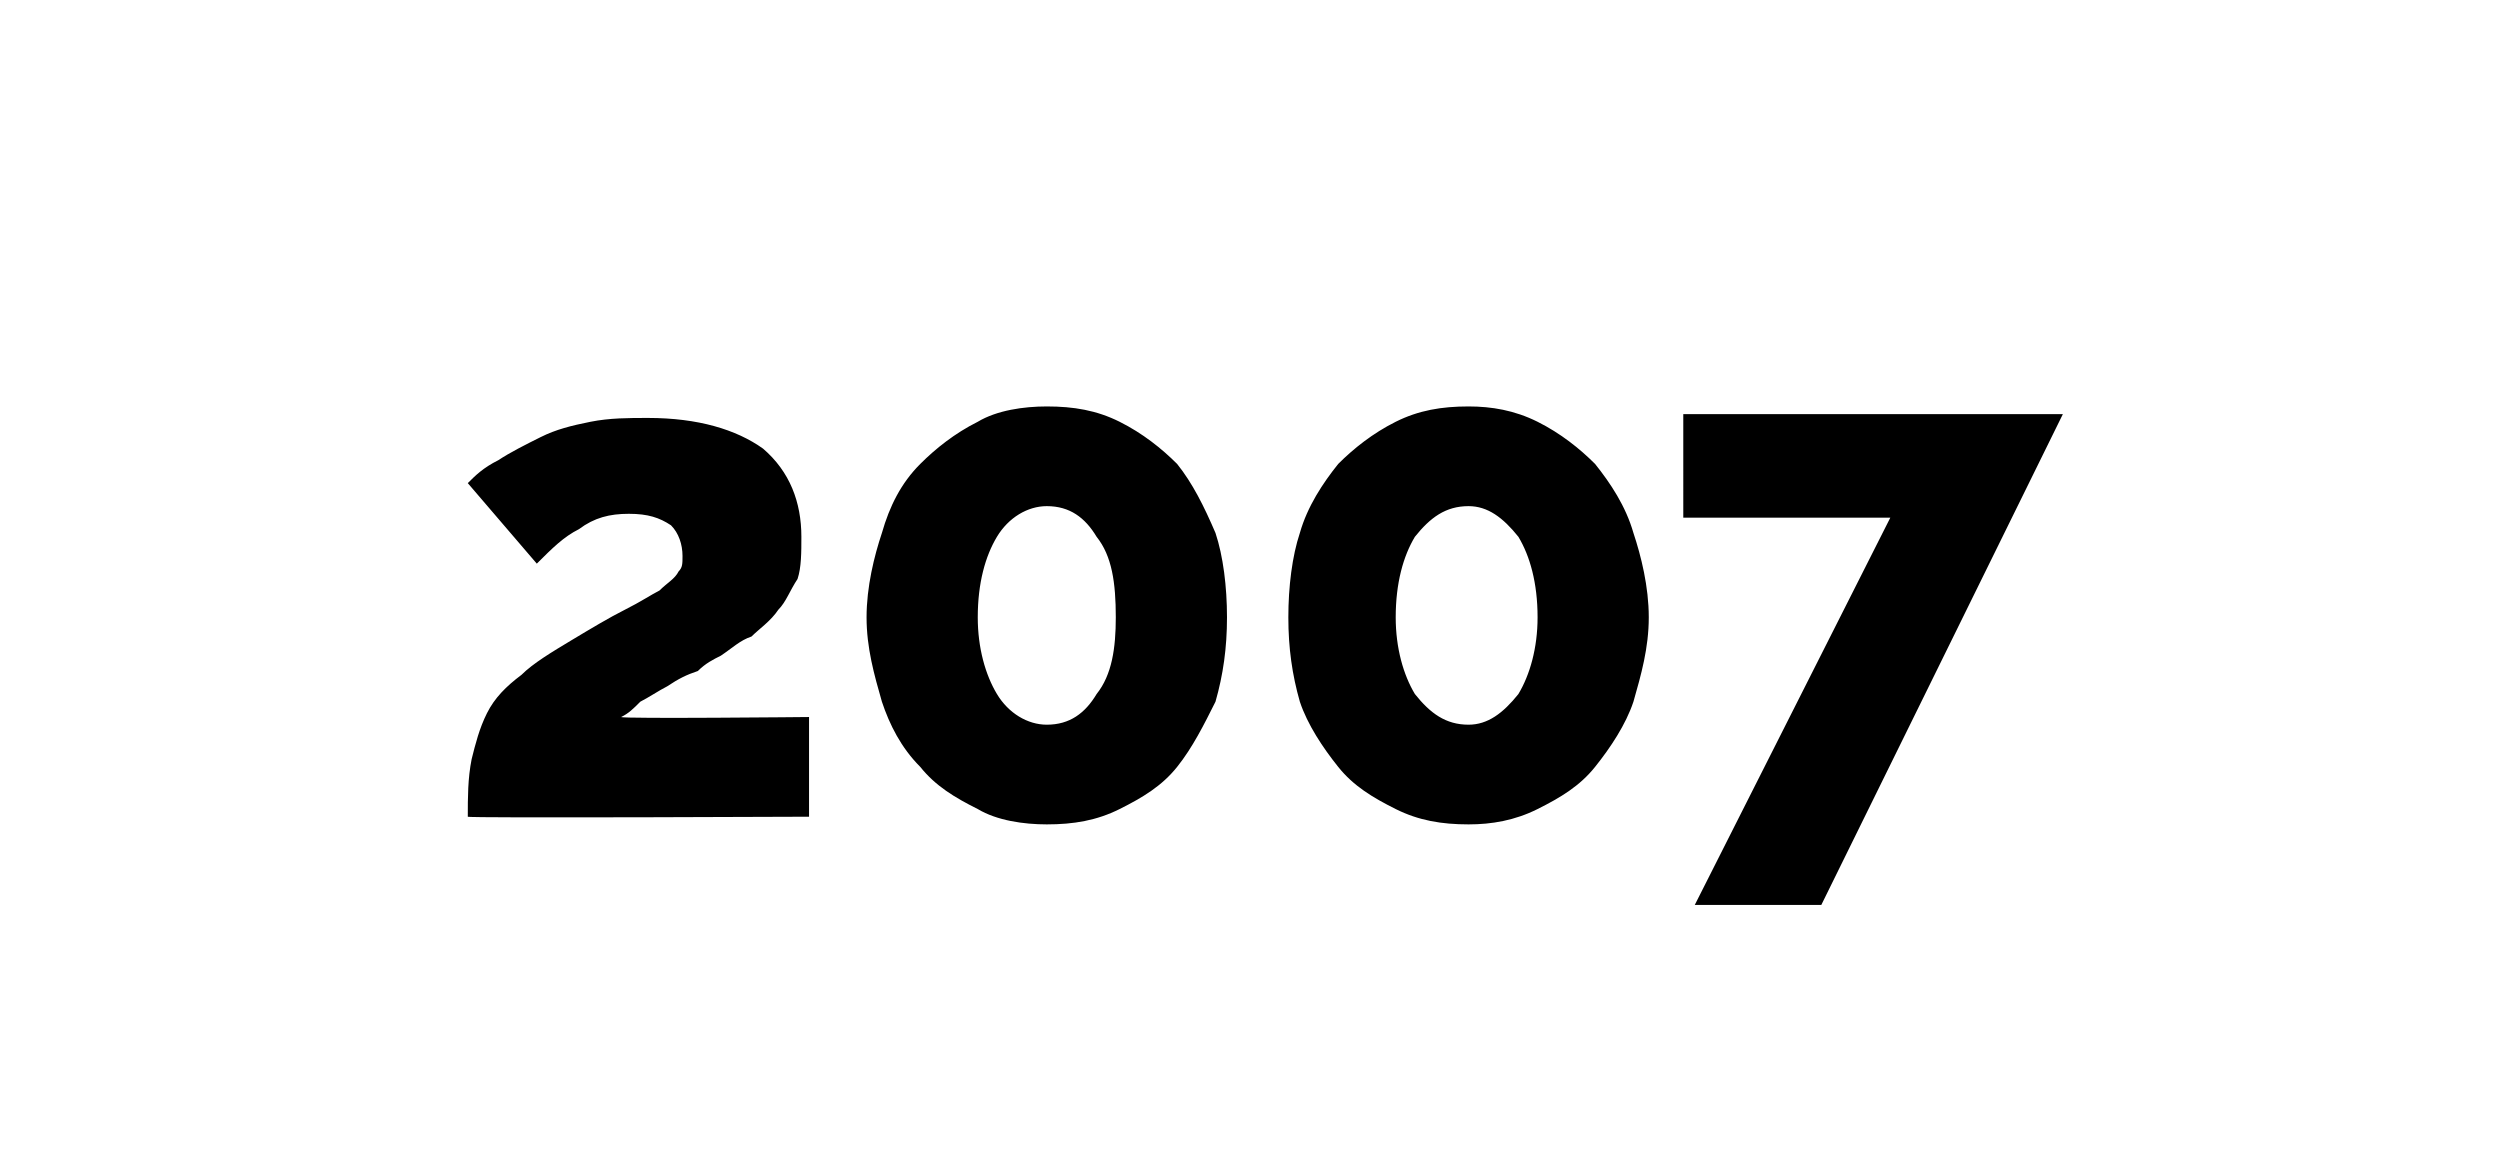
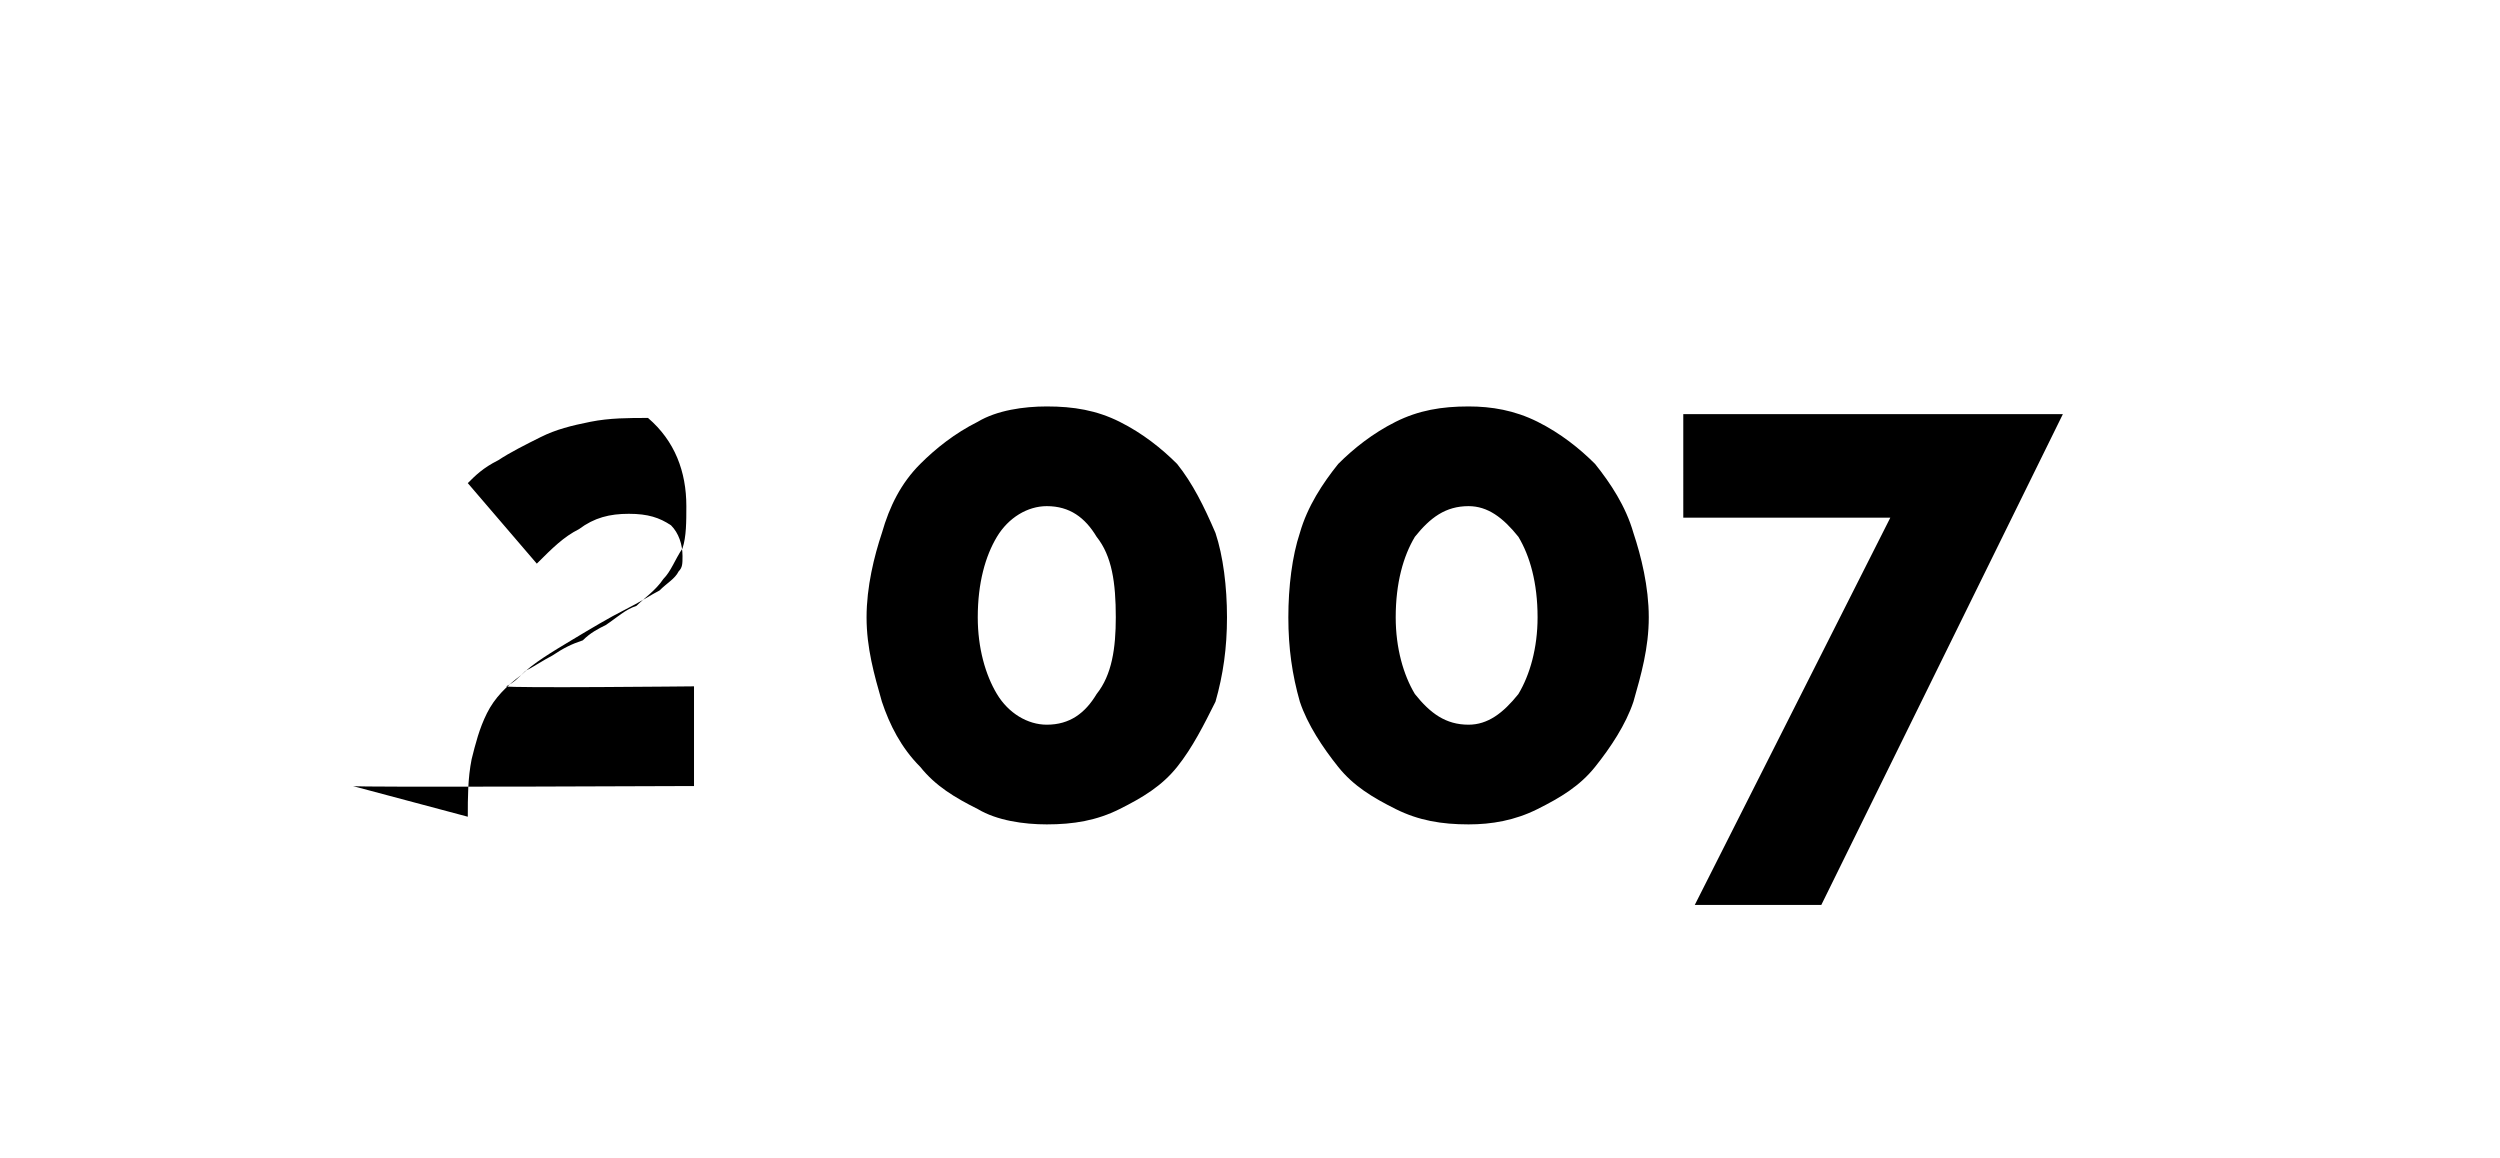
<svg xmlns="http://www.w3.org/2000/svg" version="1.1" width="65.2px" height="30.2px" viewBox="0 -1 65.2 30.2" style="top:-1px">
  <desc>2007</desc>
  <defs />
  <g id="Polygon12920">
-     <path d="m12.2 20.3c0-.5 0-1 .1-1.5c.1-.4.2-.8.4-1.2c.2-.4.5-.7.9-1c.3-.3.8-.6 1.3-.9c.5-.3 1-.6 1.4-.8c.4-.2.7-.4.9-.5c.2-.2.4-.3.5-.5c.1-.1.1-.2.1-.4c0-.3-.1-.6-.3-.8c-.3-.2-.6-.3-1.1-.3c-.5 0-.9.1-1.3.4c-.4.2-.7.5-1.1.9l-1.8-2.1c.2-.2.4-.4.8-.6c.3-.2.7-.4 1.1-.6c.4-.2.8-.3 1.3-.4c.5-.1 1-.1 1.5-.1c1.3 0 2.3.3 3 .8c.7.6 1 1.4 1 2.3c0 .4 0 .8-.1 1.1c-.2.3-.3.6-.5.8c-.2.3-.5.5-.7.7c-.3.1-.5.3-.8.5c-.2.1-.4.2-.6.4c-.3.1-.5.2-.8.4c-.2.1-.5.3-.7.4c-.2.2-.3.3-.5.4c.05.05 4.9 0 4.9 0v2.6s-8.92.04-8.9 0zM32 15.1c0 .8-.1 1.5-.3 2.2c-.3.6-.6 1.2-1 1.7c-.4.5-.9.8-1.5 1.1c-.6.3-1.2.4-1.9.4c-.6 0-1.3-.1-1.8-.4c-.6-.3-1.1-.6-1.5-1.1c-.5-.5-.8-1.1-1-1.7c-.2-.7-.4-1.4-.4-2.2c0-.8.2-1.6.4-2.2c.2-.7.5-1.3 1-1.8c.4-.4.9-.8 1.5-1.1c.5-.3 1.2-.4 1.8-.4c.7 0 1.3.1 1.9.4c.6.3 1.1.7 1.5 1.1c.4.5.7 1.1 1 1.8c.2.6.3 1.4.3 2.2zm-2.9 0c0-.9-.1-1.6-.5-2.1c-.3-.5-.7-.8-1.3-.8c-.5 0-1 .3-1.3.8c-.3.5-.5 1.2-.5 2.1c0 .8.2 1.5.5 2c.3.5.8.8 1.3.8c.6 0 1-.3 1.3-.8c.4-.5.5-1.2.5-2zm13.9 0c0 .8-.2 1.5-.4 2.2c-.2.6-.6 1.2-1 1.7c-.4.5-.9.8-1.5 1.1c-.6.3-1.2.4-1.8.4c-.7 0-1.3-.1-1.9-.4c-.6-.3-1.1-.6-1.5-1.1c-.4-.5-.8-1.1-1-1.7c-.2-.7-.3-1.4-.3-2.2c0-.8.1-1.6.3-2.2c.2-.7.6-1.3 1-1.8c.4-.4.9-.8 1.5-1.1c.6-.3 1.2-.4 1.9-.4c.6 0 1.2.1 1.8.4c.6.3 1.1.7 1.5 1.1c.4.5.8 1.1 1 1.8c.2.6.4 1.4.4 2.2zm-2.9 0c0-.9-.2-1.6-.5-2.1c-.4-.5-.8-.8-1.3-.8c-.6 0-1 .3-1.4.8c-.3.5-.5 1.2-.5 2.1c0 .8.2 1.5.5 2c.4.5.8.8 1.4.8c.5 0 .9-.3 1.3-.8c.3-.5.5-1.2.5-2zm9.2-2.6h-5.4V9.8h9.9l-6.3 12.8h-3.3l5.1-10.1z" stroke="none" fill="#000" />
+     <path d="m12.2 20.3c0-.5 0-1 .1-1.5c.1-.4.2-.8.4-1.2c.2-.4.5-.7.9-1c.3-.3.8-.6 1.3-.9c.5-.3 1-.6 1.4-.8c.4-.2.7-.4.9-.5c.2-.2.4-.3.5-.5c.1-.1.1-.2.1-.4c0-.3-.1-.6-.3-.8c-.3-.2-.6-.3-1.1-.3c-.5 0-.9.1-1.3.4c-.4.2-.7.5-1.1.9l-1.8-2.1c.2-.2.4-.4.8-.6c.3-.2.7-.4 1.1-.6c.4-.2.8-.3 1.3-.4c.5-.1 1-.1 1.5-.1c.7.6 1 1.4 1 2.3c0 .4 0 .8-.1 1.1c-.2.3-.3.6-.5.8c-.2.3-.5.5-.7.7c-.3.1-.5.3-.8.5c-.2.1-.4.2-.6.4c-.3.1-.5.2-.8.4c-.2.1-.5.3-.7.4c-.2.2-.3.3-.5.4c.05.05 4.9 0 4.9 0v2.6s-8.92.04-8.9 0zM32 15.1c0 .8-.1 1.5-.3 2.2c-.3.6-.6 1.2-1 1.7c-.4.5-.9.8-1.5 1.1c-.6.3-1.2.4-1.9.4c-.6 0-1.3-.1-1.8-.4c-.6-.3-1.1-.6-1.5-1.1c-.5-.5-.8-1.1-1-1.7c-.2-.7-.4-1.4-.4-2.2c0-.8.2-1.6.4-2.2c.2-.7.5-1.3 1-1.8c.4-.4.9-.8 1.5-1.1c.5-.3 1.2-.4 1.8-.4c.7 0 1.3.1 1.9.4c.6.3 1.1.7 1.5 1.1c.4.5.7 1.1 1 1.8c.2.6.3 1.4.3 2.2zm-2.9 0c0-.9-.1-1.6-.5-2.1c-.3-.5-.7-.8-1.3-.8c-.5 0-1 .3-1.3.8c-.3.5-.5 1.2-.5 2.1c0 .8.2 1.5.5 2c.3.5.8.8 1.3.8c.6 0 1-.3 1.3-.8c.4-.5.5-1.2.5-2zm13.9 0c0 .8-.2 1.5-.4 2.2c-.2.6-.6 1.2-1 1.7c-.4.5-.9.8-1.5 1.1c-.6.3-1.2.4-1.8.4c-.7 0-1.3-.1-1.9-.4c-.6-.3-1.1-.6-1.5-1.1c-.4-.5-.8-1.1-1-1.7c-.2-.7-.3-1.4-.3-2.2c0-.8.1-1.6.3-2.2c.2-.7.6-1.3 1-1.8c.4-.4.9-.8 1.5-1.1c.6-.3 1.2-.4 1.9-.4c.6 0 1.2.1 1.8.4c.6.3 1.1.7 1.5 1.1c.4.5.8 1.1 1 1.8c.2.6.4 1.4.4 2.2zm-2.9 0c0-.9-.2-1.6-.5-2.1c-.4-.5-.8-.8-1.3-.8c-.6 0-1 .3-1.4.8c-.3.5-.5 1.2-.5 2.1c0 .8.2 1.5.5 2c.4.5.8.8 1.4.8c.5 0 .9-.3 1.3-.8c.3-.5.5-1.2.5-2zm9.2-2.6h-5.4V9.8h9.9l-6.3 12.8h-3.3l5.1-10.1z" stroke="none" fill="#000" />
  </g>
</svg>